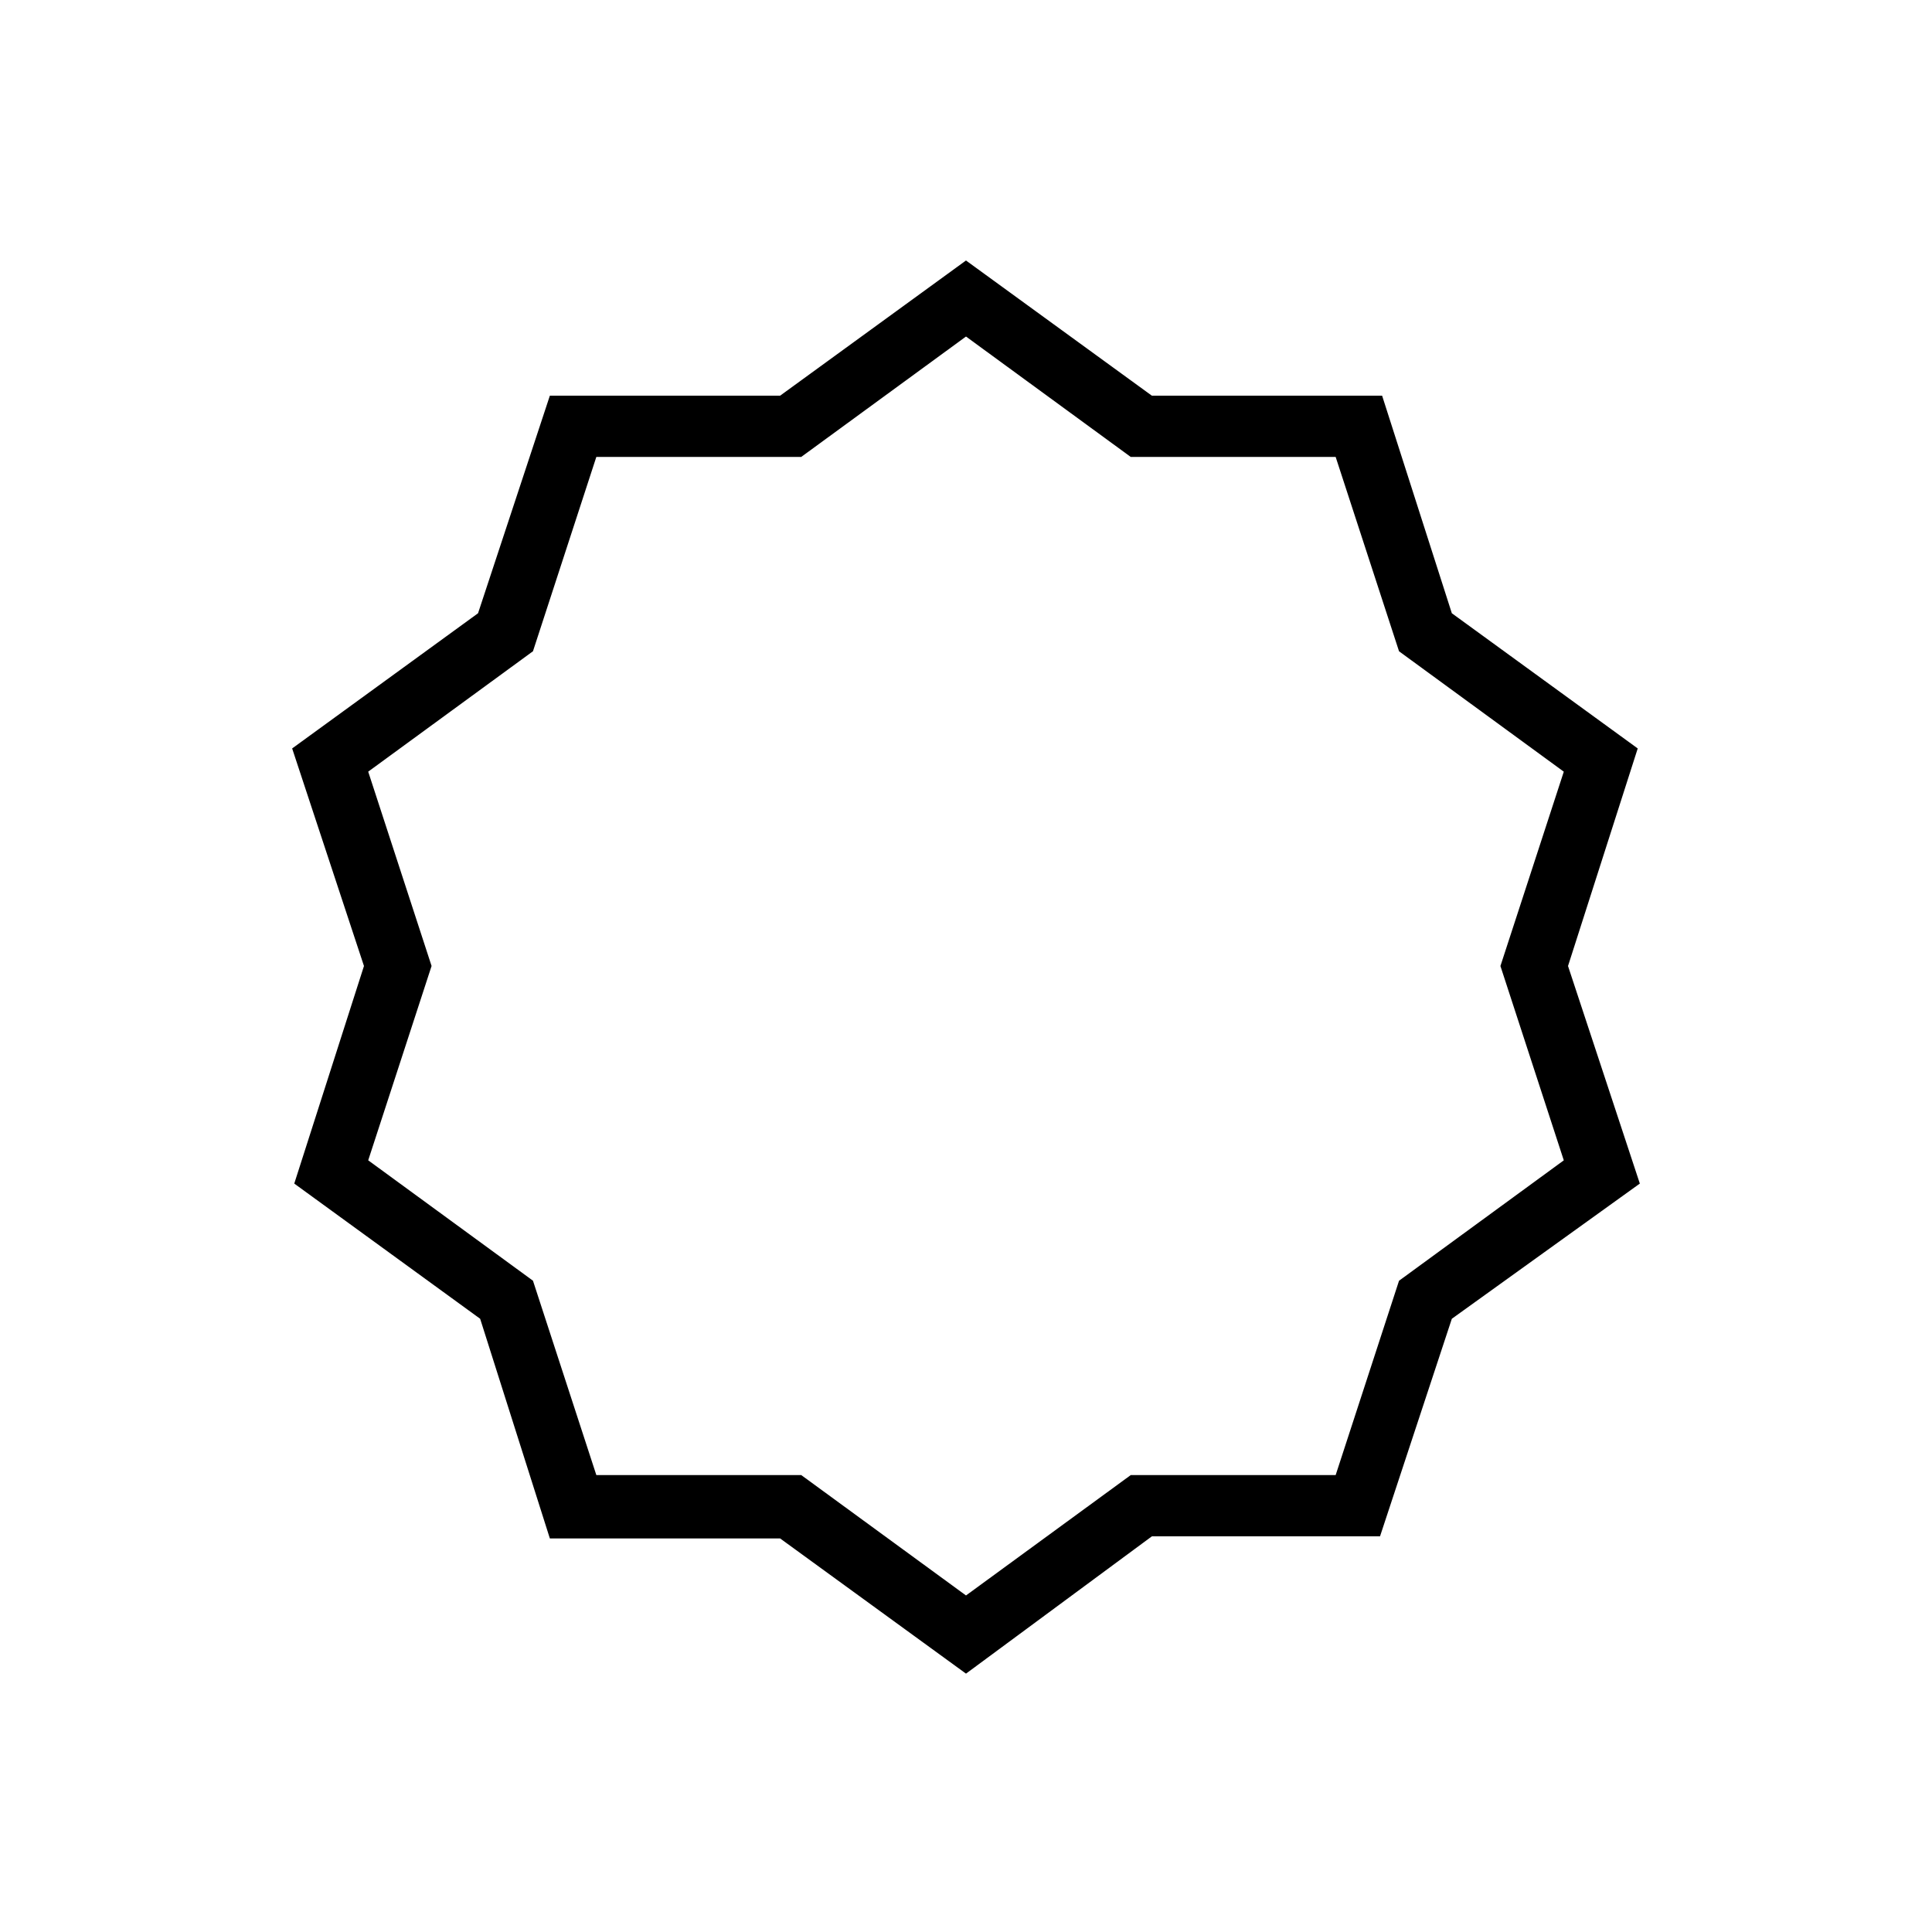
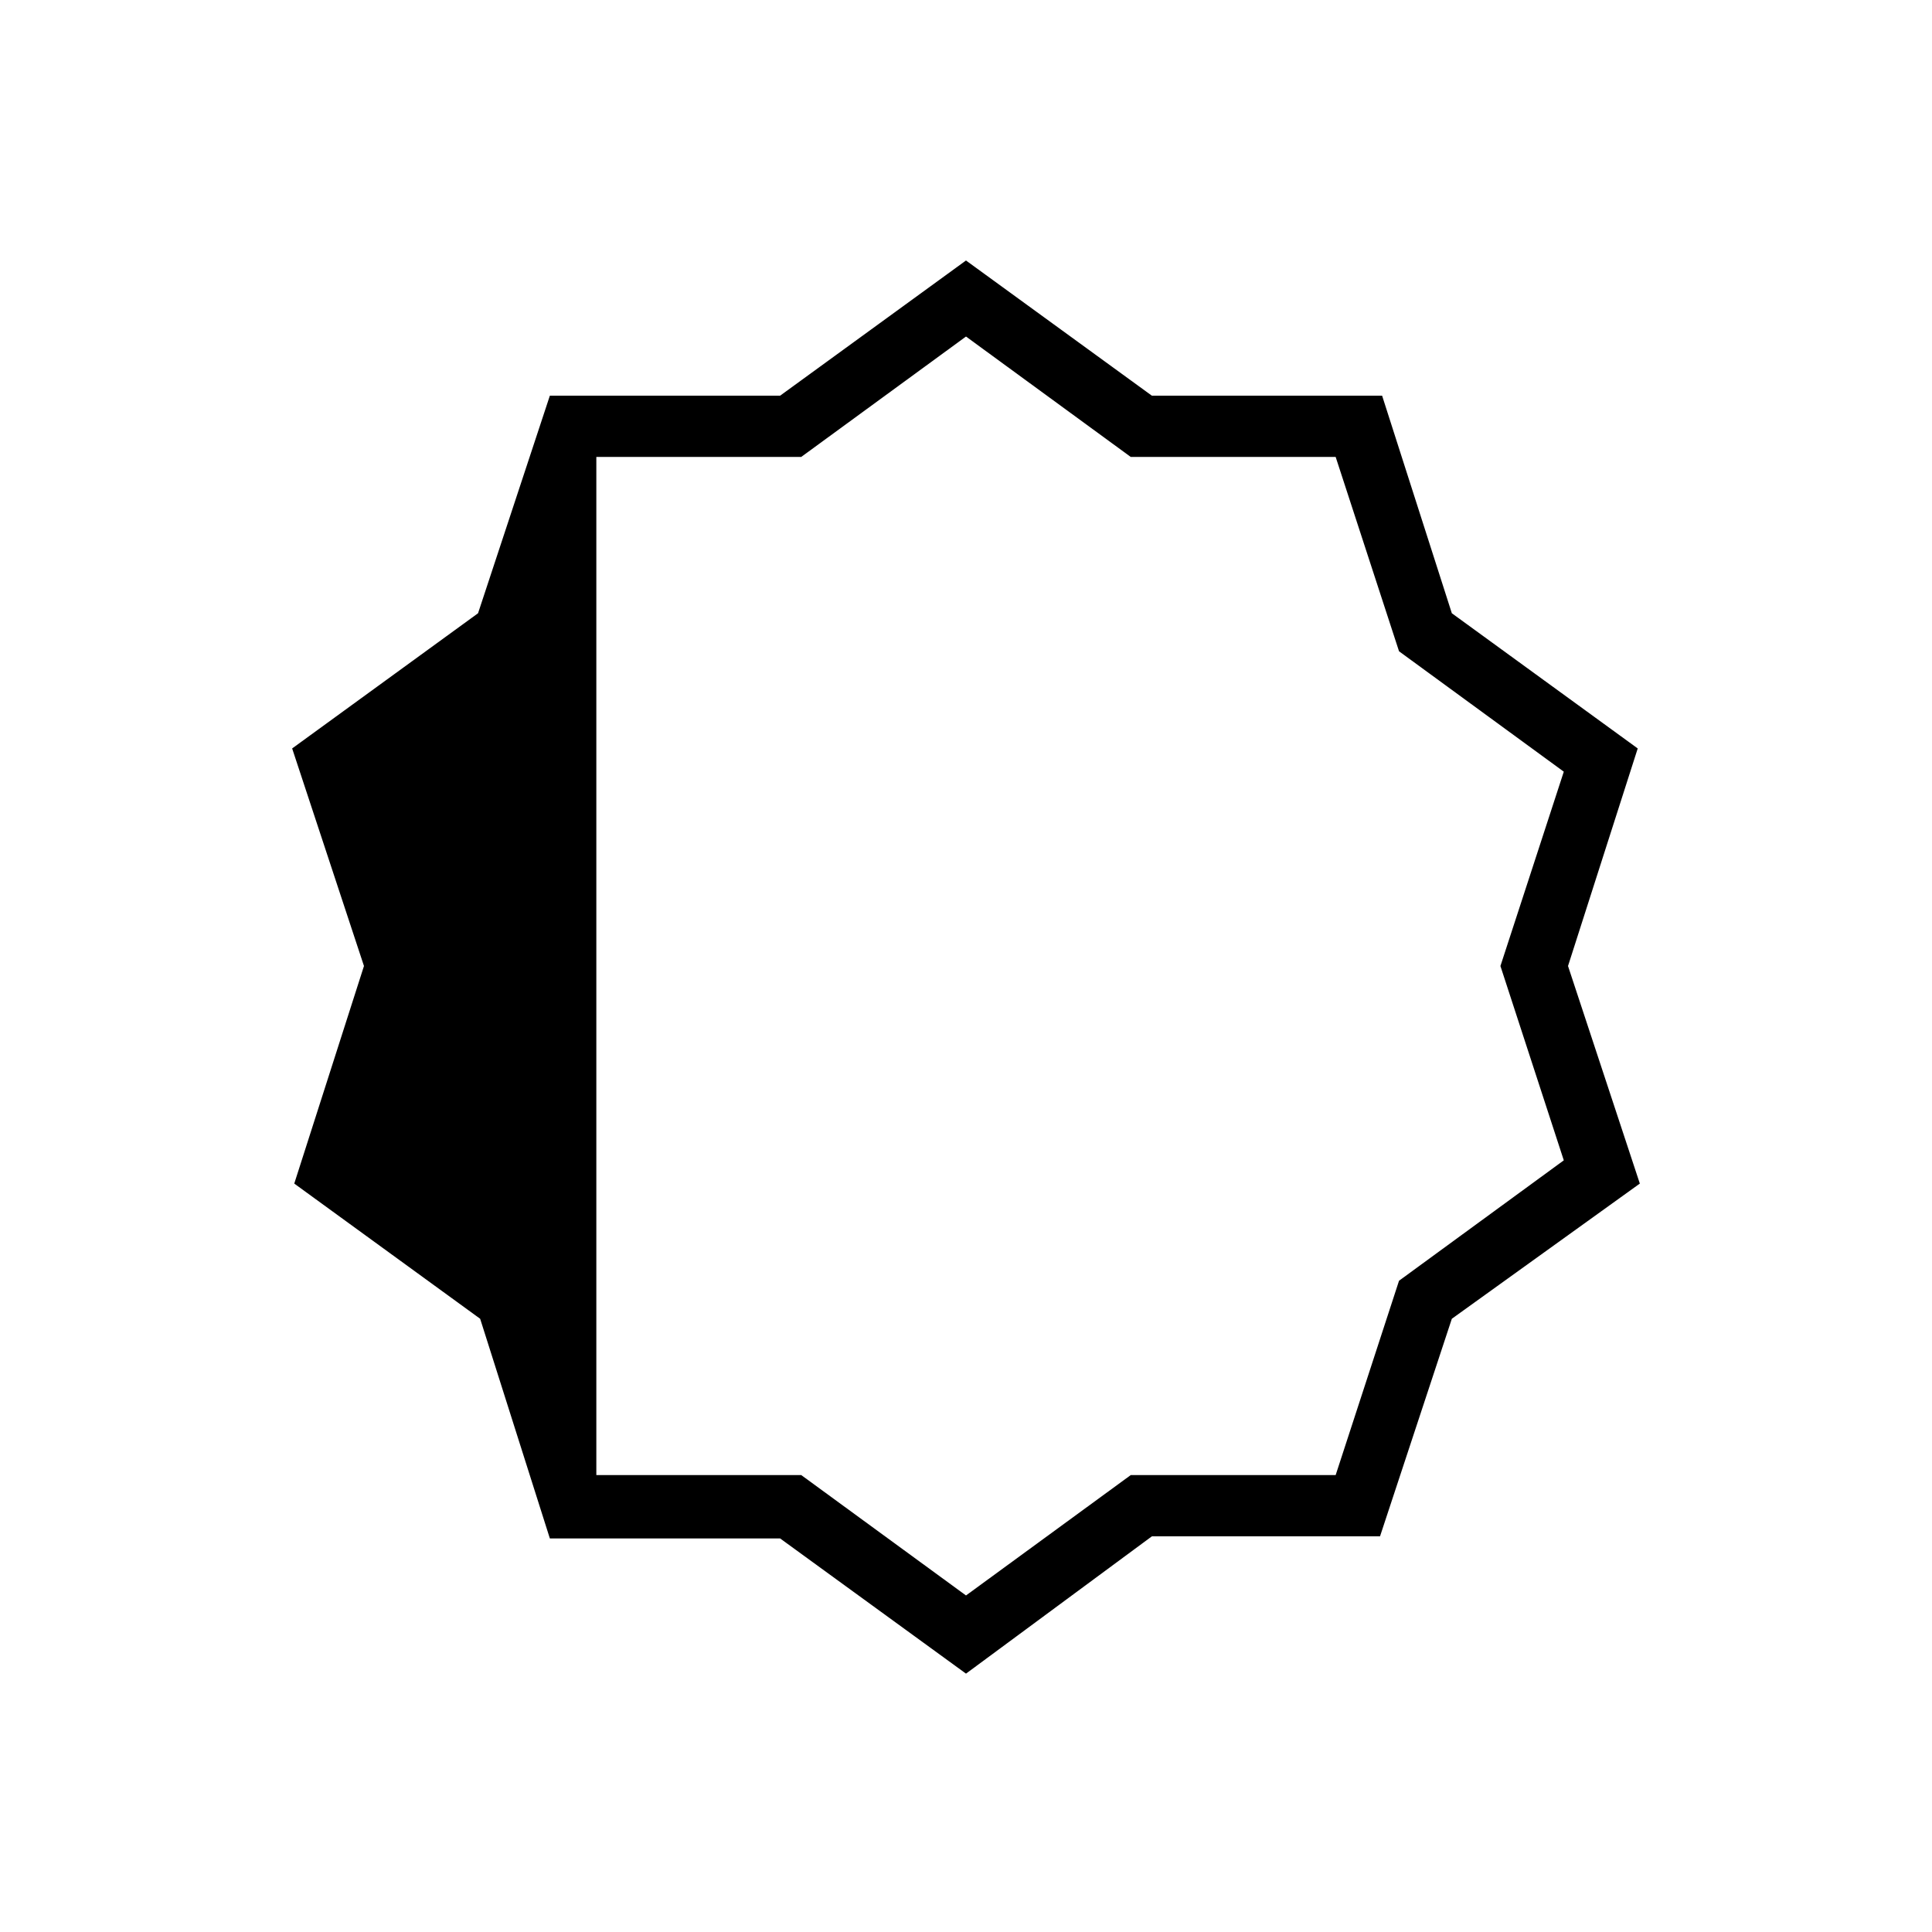
<svg xmlns="http://www.w3.org/2000/svg" fill="#000000" width="800px" height="800px" version="1.1" viewBox="144 144 512 512">
-   <path d="m400 587.53-49.262-35.828h-61.02l-18.473-58.215-49.262-35.828 18.473-57.656-19.031-57.656 49.262-35.828 19.031-57.656h61.016l49.262-35.828 49.262 35.828h61.016l18.477 57.656 49.262 35.828-18.473 57.656 19.031 57.656-49.82 35.828-19.031 57.656h-60.457zm-97.965-52.621h54.301l43.664 31.906 43.664-31.906h54.301l16.793-51.5 43.664-31.906-16.793-51.5 16.793-51.5-43.664-31.906-16.793-51.5h-54.301l-43.664-31.914-43.664 31.906h-54.301l-16.793 51.5-43.664 31.906 16.793 51.5-16.793 51.5 43.664 31.906z" />
+   <path d="m400 587.53-49.262-35.828h-61.02l-18.473-58.215-49.262-35.828 18.473-57.656-19.031-57.656 49.262-35.828 19.031-57.656h61.016l49.262-35.828 49.262 35.828h61.016l18.477 57.656 49.262 35.828-18.473 57.656 19.031 57.656-49.82 35.828-19.031 57.656h-60.457zm-97.965-52.621h54.301l43.664 31.906 43.664-31.906h54.301l16.793-51.5 43.664-31.906-16.793-51.5 16.793-51.5-43.664-31.906-16.793-51.5h-54.301l-43.664-31.914-43.664 31.906h-54.301z" />
</svg>